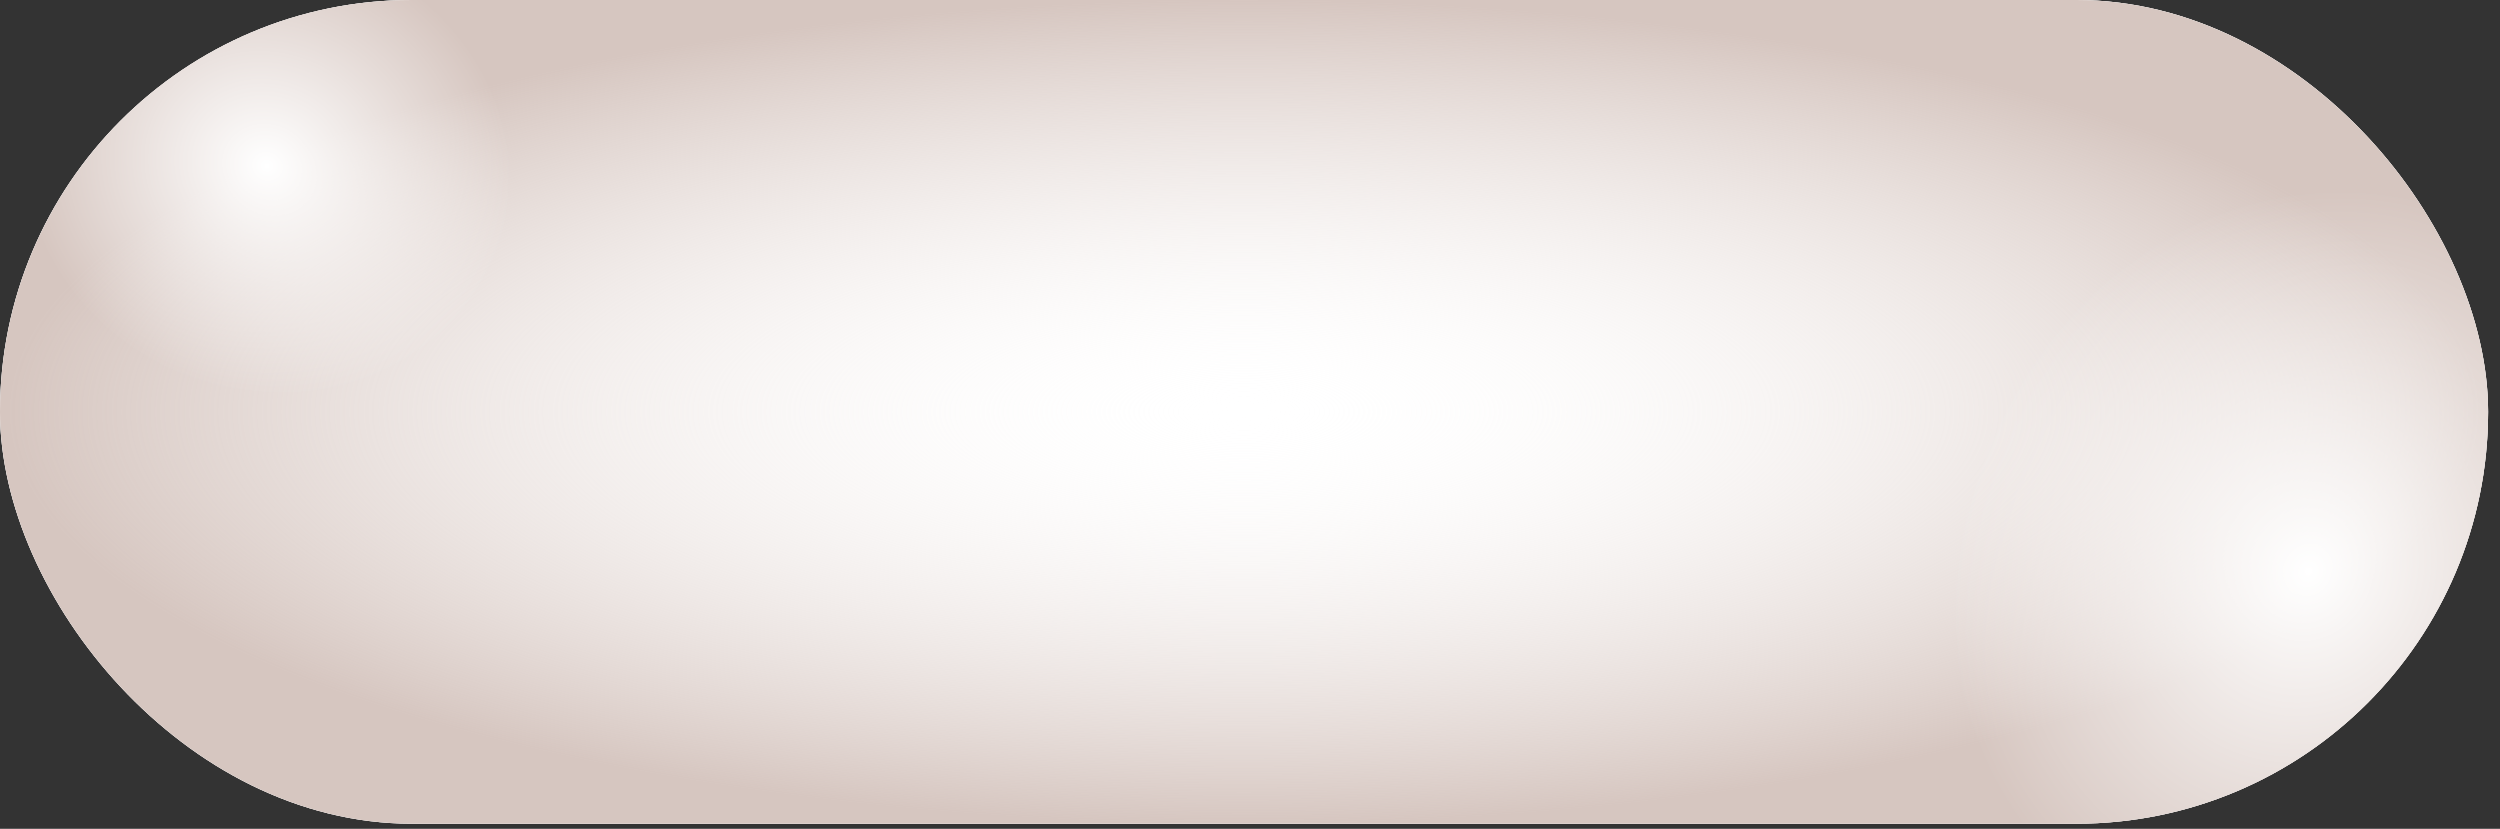
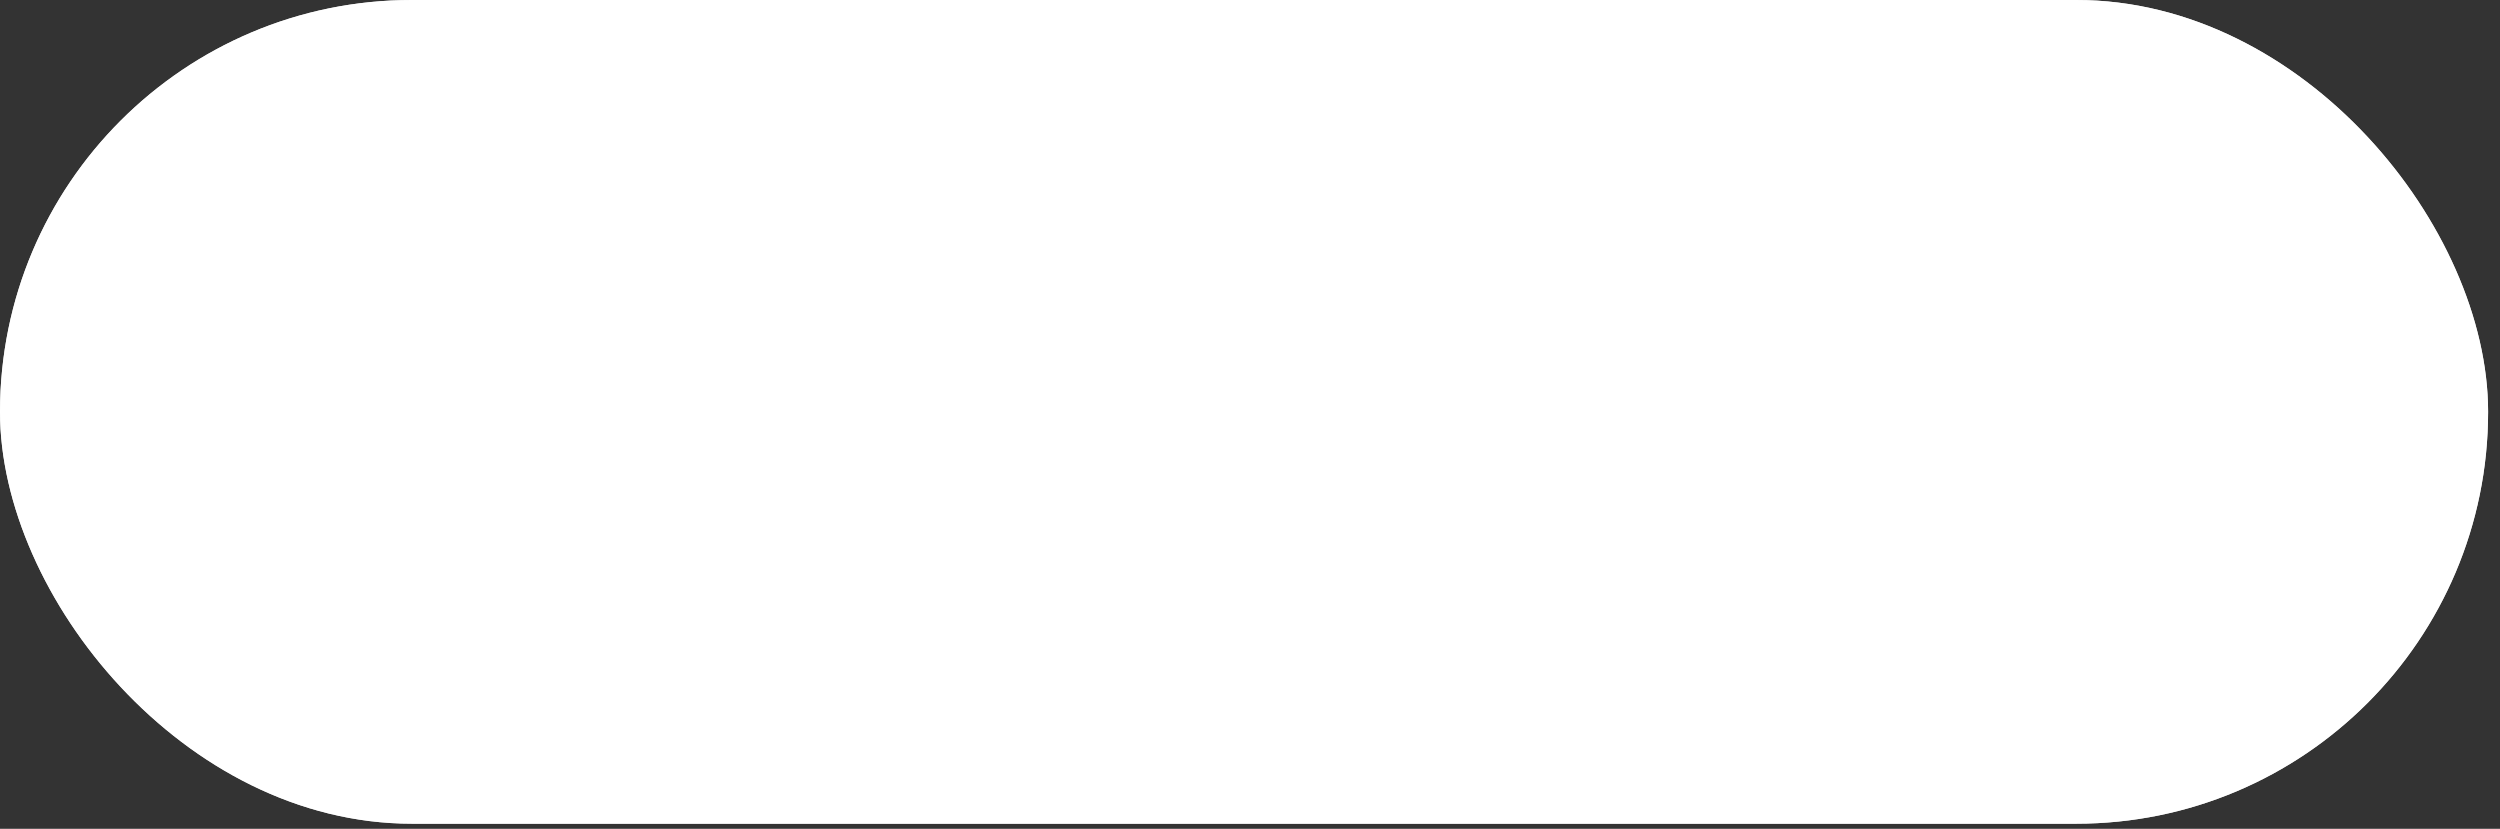
<svg xmlns="http://www.w3.org/2000/svg" width="184" height="61" viewBox="0 0 184 61" fill="none">
  <rect x="0" y="0" width="184" height="61" fill="#333333" stroke="none" />
  <rect width="183.125" height="60.625" rx="30.312" fill="#D9D9D9" />
  <rect width="183.125" height="60.625" rx="30.312" fill="url(#paint0_linear_5103_640)" />
-   <rect width="183.125" height="60.625" rx="30.312" fill="url(#paint1_radial_5103_640)" />
-   <rect width="183.125" height="60.625" rx="30.312" fill="url(#paint2_radial_5103_640)" />
-   <rect width="183.125" height="60.625" rx="30.312" fill="url(#paint3_radial_5103_640)" />
  <defs>
    <linearGradient id="paint0_linear_5103_640" x1="80.963" y1="11.124" x2="82.128" y2="70.367" gradientUnits="userSpaceOnUse">
      <stop stop-color="white" />
      <stop offset="1" stop-color="white" />
    </linearGradient>
    <radialGradient id="paint1_radial_5103_640" cx="0" cy="0" r="1" gradientUnits="userSpaceOnUse" gradientTransform="translate(91.562 30.312) rotate(90) scale(30.312 91.562)">
      <stop stop-color="white" stop-opacity="0" />
      <stop offset="1" stop-color="#D6C6C0" />
    </radialGradient>
    <radialGradient id="paint2_radial_5103_640" cx="0" cy="0" r="1" gradientUnits="userSpaceOnUse" gradientTransform="translate(19.688 12.188) rotate(22.166) scale(18.222 16.69)">
      <stop stop-color="white" />
      <stop offset="1" stop-color="white" stop-opacity="0" />
    </radialGradient>
    <radialGradient id="paint3_radial_5103_640" cx="0" cy="0" r="1" gradientUnits="userSpaceOnUse" gradientTransform="translate(170 41.875) rotate(-152.831) scale(25.691 28.744)">
      <stop stop-color="white" />
      <stop offset="1" stop-color="white" stop-opacity="0" />
    </radialGradient>
  </defs>
</svg>